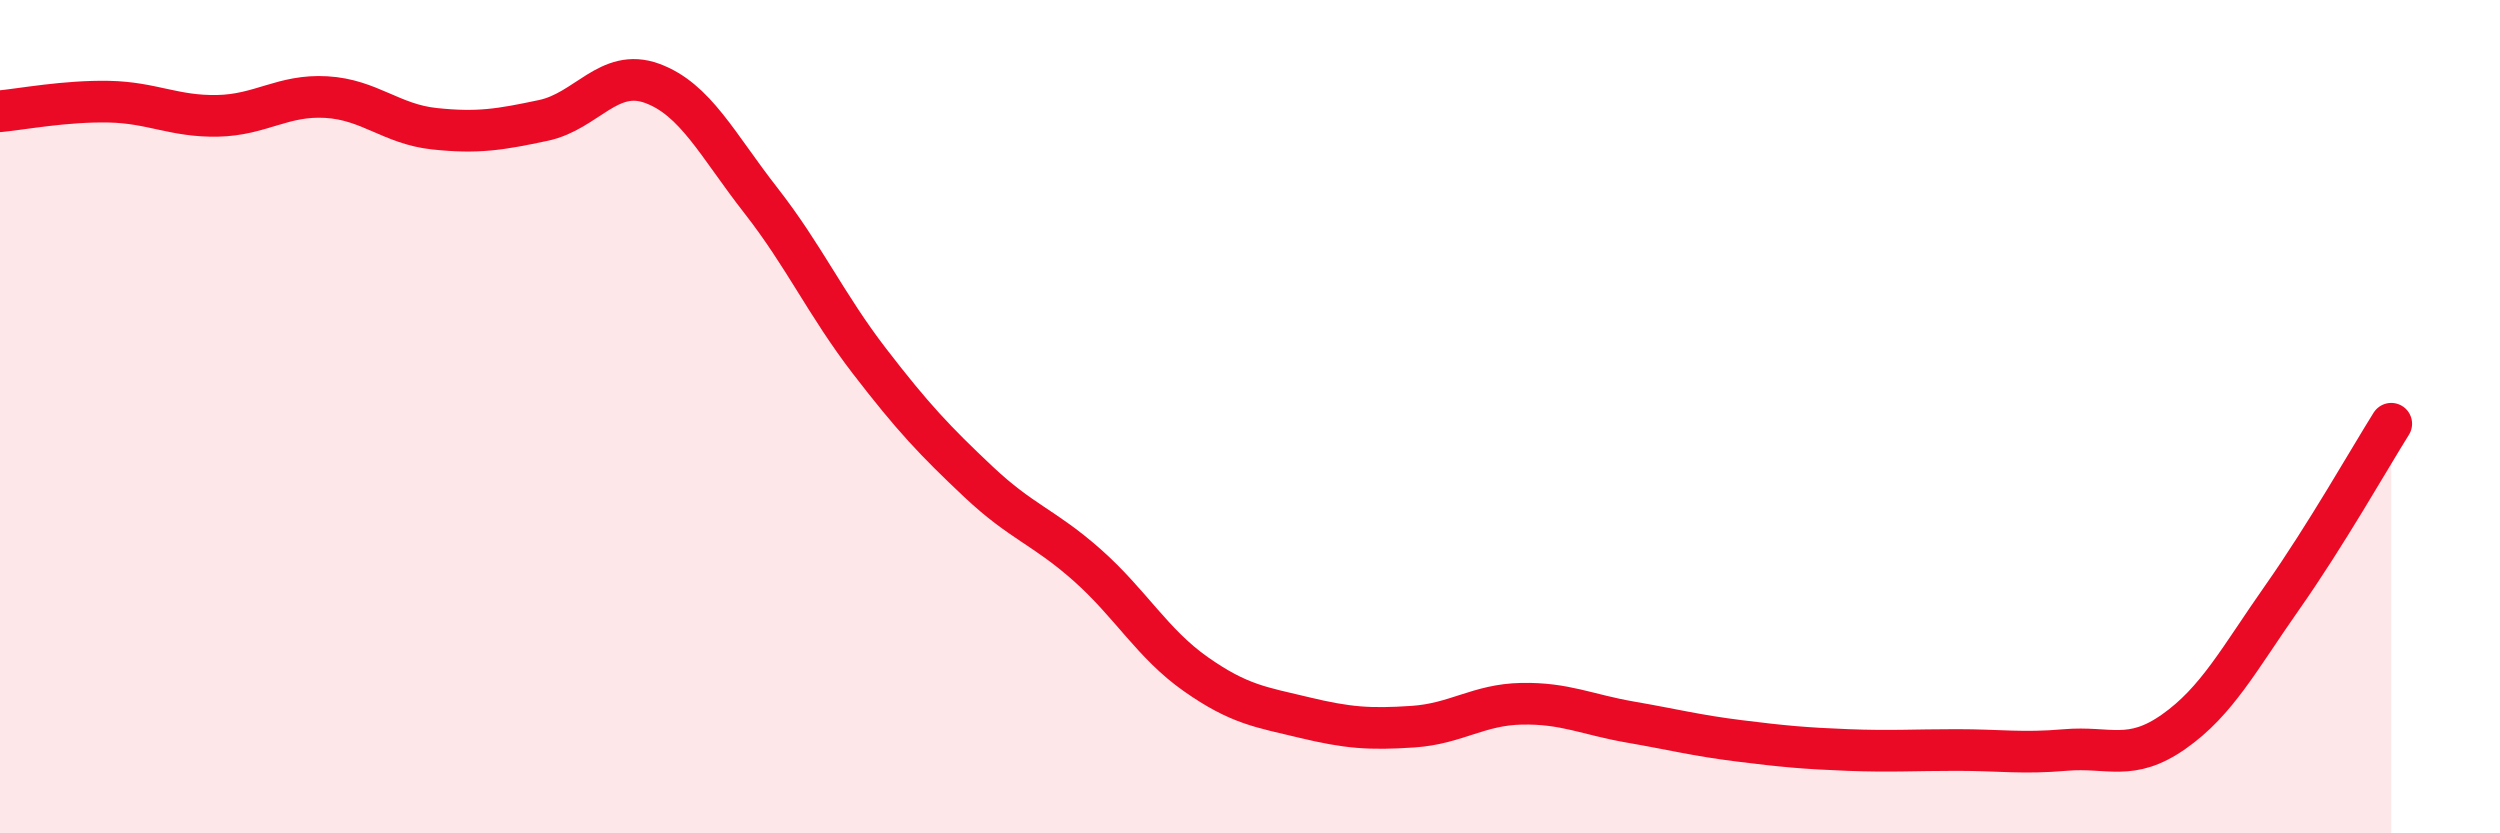
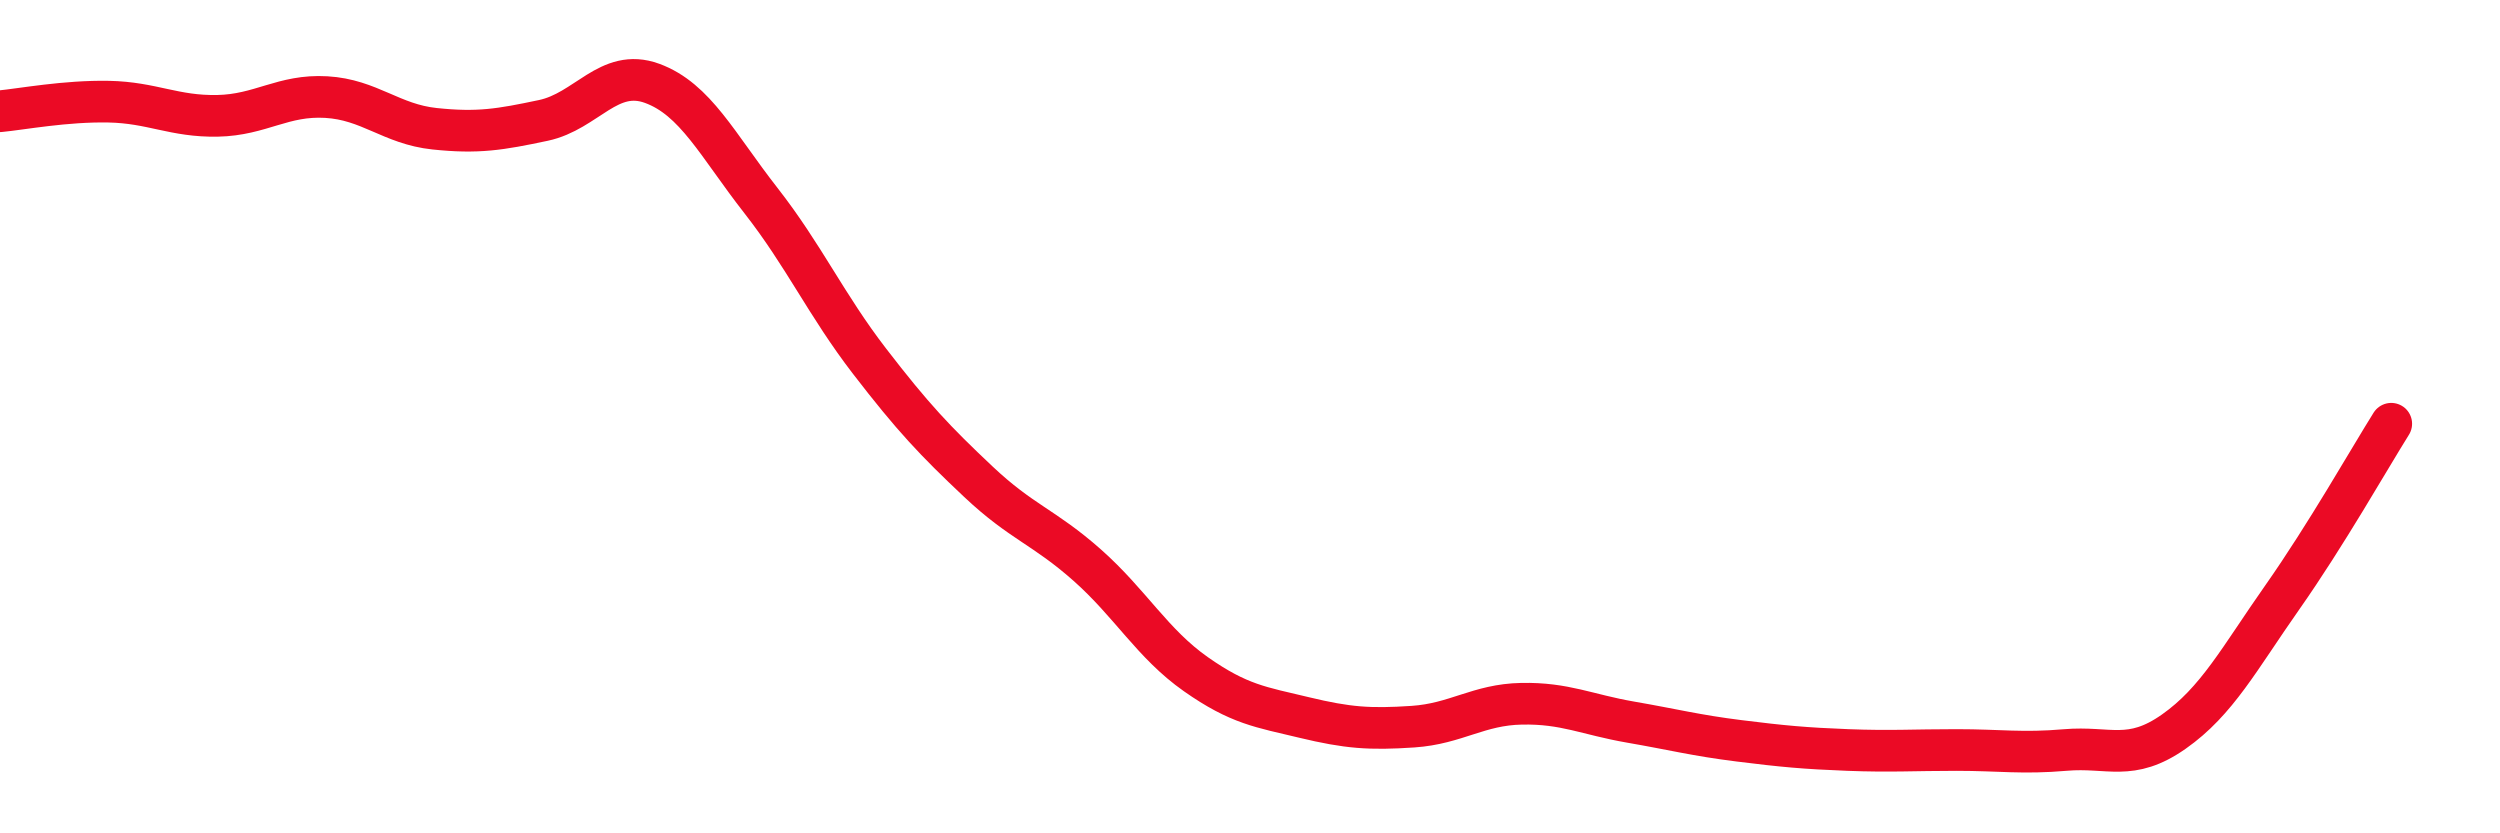
<svg xmlns="http://www.w3.org/2000/svg" width="60" height="20" viewBox="0 0 60 20">
-   <path d="M 0,2.67 C 0.52,2.62 1.57,2.42 2.61,2.44 C 3.65,2.46 4.18,2.8 5.22,2.78 C 6.26,2.76 6.79,2.27 7.83,2.33 C 8.87,2.39 9.39,2.98 10.43,3.09 C 11.47,3.2 12,3.11 13.04,2.89 C 14.08,2.67 14.61,1.62 15.65,2 C 16.69,2.38 17.22,3.48 18.26,4.81 C 19.3,6.14 19.83,7.32 20.87,8.67 C 21.91,10.02 22.44,10.58 23.48,11.56 C 24.52,12.54 25.05,12.64 26.09,13.56 C 27.13,14.48 27.66,15.45 28.7,16.18 C 29.74,16.91 30.26,16.97 31.3,17.22 C 32.34,17.47 32.87,17.51 33.91,17.44 C 34.95,17.37 35.48,16.91 36.52,16.89 C 37.56,16.87 38.09,17.15 39.13,17.33 C 40.17,17.51 40.7,17.65 41.74,17.78 C 42.78,17.91 43.31,17.96 44.35,18 C 45.39,18.04 45.92,18 46.96,18 C 48,18 48.53,18.09 49.57,18 C 50.61,17.91 51.13,18.29 52.17,17.56 C 53.21,16.83 53.74,15.81 54.78,14.33 C 55.82,12.85 56.87,11 57.39,10.17L57.39 20L0 20Z" fill="#EB0A25" opacity="0.1" stroke-linecap="round" stroke-linejoin="round" />
  <path d="M 0,2.67 C 0.52,2.62 1.57,2.42 2.61,2.44 C 3.65,2.46 4.18,2.8 5.22,2.78 C 6.26,2.76 6.79,2.27 7.83,2.33 C 8.87,2.39 9.39,2.98 10.43,3.09 C 11.47,3.2 12,3.11 13.04,2.89 C 14.08,2.67 14.61,1.62 15.65,2 C 16.69,2.38 17.22,3.48 18.26,4.81 C 19.3,6.14 19.83,7.32 20.87,8.67 C 21.91,10.02 22.44,10.58 23.48,11.56 C 24.52,12.54 25.05,12.64 26.09,13.56 C 27.13,14.48 27.66,15.45 28.7,16.18 C 29.74,16.91 30.26,16.97 31.3,17.22 C 32.34,17.47 32.87,17.51 33.91,17.44 C 34.95,17.37 35.48,16.91 36.52,16.89 C 37.56,16.87 38.09,17.15 39.13,17.33 C 40.17,17.51 40.7,17.65 41.74,17.78 C 42.78,17.91 43.31,17.96 44.35,18 C 45.39,18.04 45.92,18 46.96,18 C 48,18 48.53,18.09 49.57,18 C 50.61,17.91 51.13,18.29 52.17,17.56 C 53.21,16.83 53.74,15.81 54.78,14.33 C 55.82,12.85 56.87,11 57.39,10.17" stroke="#EB0A25" stroke-width="1" fill="none" stroke-linecap="round" stroke-linejoin="round" />
</svg>